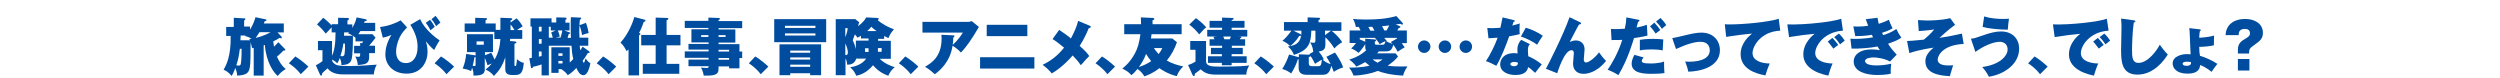
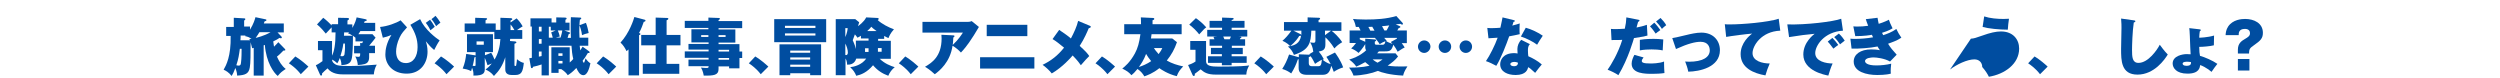
<svg xmlns="http://www.w3.org/2000/svg" version="1.1" id="レイヤー_1" x="0px" y="0px" viewBox="0 0 1280 40" style="enable-background:new 0 0 1280 40;" xml:space="preserve">
  <style type="text/css">
	.st0{fill:none;}
	.st1{fill:#004DA0;}
</style>
  <g>
    <rect class="st0" width="1280" height="40" />
    <path class="st1" d="M144.1,18.7c0.1,0.2,0.2,0.3,0.2,0.4c0,0.4-0.2,0.5-0.5,0.5c-0.2,0-0.3-0.1-0.7-0.2c-0.8,0.6-1.4,0.9-3.2,1.8   c0.1,1.2,0.4,2.3,0.4,2.7c1.3-1.2,1.7-1.8,2.2-2.3l3.4,3.5c0.1,0.1,0.2,0.3,0.2,0.4c0,0.4-0.3,0.4-1,0.4c-0.8,0.8-2,2.1-3.3,3.1   c1.1,2.4,2.4,4.7,4.5,6.3c-2.2,1.5-2.5,1.7-4.1,3.6c-2.1-1.7-5.9-7-6.6-15.9c-0.1,0-0.5,0.2-0.6,0.2v15.5h-5.1V24.5   c-0.2,0.1-0.2,0.1-0.8,0.2c-0.3-1.3-0.5-2.1-0.8-3.1c0,5.8,0,10.7-0.4,12.9c-0.5,3.3-2.4,4-6.5,4.2c0-0.8-0.1-1.9-0.9-3.9   c-0.8,2.2-1.3,3.1-1.9,4.1c-1.4-1.8-2.9-2.7-4.1-3.2c1.3-2.3,3.8-6.8,3.6-17.3h-2.3v-4.6h3.9V9.1l5.4,0.3c0.3,0,0.5,0.1,0.5,0.4   c0,0.4-0.4,0.6-0.6,0.7v3.1h3v1.6c1.9-3.1,2.5-5.3,2.8-6.4l5.2,1.1c0.2,0,0.4,0.1,0.4,0.4c0,0.4-0.3,0.5-0.9,0.6   c-0.3,0.6-0.3,0.8-0.4,1.1h10.2v4.6h-3.2L144.1,18.7z M122.8,25c-0.4,2.9-0.7,5.2-1.8,8.4c0.4,0.1,0.8,0.2,1.2,0.2   c0.9,0,1.1-0.5,1.2-1.6c0.3-1.9,0.3-5.9,0.3-7H122.8z M128,20.6c-0.2-0.3-0.2-0.4-0.4-0.6c0.7-0.1,0.9-0.1,1.2-0.2   c-1.2-0.7-1.9-1-3.3-1.3c0.1-0.1,0.1-0.2,0.2-0.3h-2.5c0,0.6,0,1.8-0.1,2.4H128z M132.8,16.5c-0.3,0.5-1.1,1.9-1.9,2.9   c0.5-0.1,4.4-1,7.6-2.9H132.8z" />
    <path class="st1" d="M151.2,28.9c2.8,1.7,5.3,3.9,6.7,5.2L154,38c-2.4-3.1-4.8-4.7-6.1-5.6L151.2,28.9z" />
    <path class="st1" d="M189,23.4h3v3.8h-3v2.1c0,2.5-1.3,3.2-2.3,3.5c-0.7,0.2-2.6,0.5-3.5,0.5c-0.1-1.2-0.4-2.8-1.3-4.4   c0.5,0.1,1,0.2,1.6,0.2c0.5,0,0.9-0.1,0.9-1.1v-0.7h-3.1v-3.8h3.1V22l1,0.1c0.2-0.4,0.4-0.5,0.5-0.9h-3.9v-1.9   c-0.4-0.3-0.7-0.6-1.3-1c0,2.5,0,10.4-0.8,12.4c-0.3,0.8-1,2.6-5.1,2.6c0-0.9-0.1-2-0.8-3.6c-0.6,1.5-0.9,2.1-1.3,2.7   c-0.7-0.6-1.4-1.3-2.7-1.9c0,1.2,0.8,1.9,1.8,2.5c0.8,0.5,2,0.8,7,0.8c4.6,0,10-0.4,14.1-0.7c-0.9,1.5-1.4,3.5-1.5,5H176   c-2.1,0-6-0.1-8.3-3.1c-0.8,0.7-2.3,2-2.8,2.6c0,0.5,0.1,1.1-0.5,1.1c-0.3,0-0.5-0.3-0.6-0.6l-2.1-4.7c1-0.4,2.8-1.6,3.4-2.1v-5.6   h-2.3V21h7.2v7.5c1.1-2.3,1.8-5.6,1.8-11.9h-2V14c-0.4,0.4-2,2.1-3,3.2c-0.6-0.8-2.7-3.3-4.5-4.7l3.2-3.4c1.6,1.2,3.6,3.1,4.3,3.9   v-0.6h3.3V9.1l4.8,0.1c0.4,0,0.8,0.1,0.8,0.5c0,0.1-0.1,0.3-0.2,0.4c-0.1,0.1-0.4,0.3-0.6,0.4v2h2.5v1.8c1.5-2.6,1.9-4.2,2.2-5.4   l4.4,0.9c0.3,0.1,0.8,0.2,0.8,0.5c0,0.4-0.6,0.5-1.1,0.6l-0.3,0.8h5.7v4.2h-7.6c-0.3,0.5-0.5,0.9-1,1.6h7.2l1.6,1.8   C191.1,20.9,191.1,20.9,189,23.4L189,23.4z M175.8,22.2c-0.3,2.7-1.1,5.2-1.5,6.5c0.2,0,0.4,0.1,0.8,0.1c1.2,0,1.3-0.9,1.3-1.2   c0.3-2.1,0.3-4.3,0.2-5.3H175.8z M180.6,18.3c-1.2-0.8-1.7-1-2.4-1.2c0.3-0.3,0.4-0.4,0.5-0.5h-2.5c0,1-0.1,1.4-0.1,1.7H180.6z" />
    <path class="st1" d="M208.4,14c-1.5,1.7-2.8,3-3.8,5.2c-1.3,2.7-1.8,5.4-1.8,7.2c0,3.2,1.4,5.9,5,5.9c3.9,0,6-3.5,6-8.2   c0-3.9-1.1-7.2-3.7-11.4l5-2.9c2.4,5.4,8.2,9.7,10,10.9c-1.1,1.5-2,3.4-2.8,4.9c-2-1.7-2.6-2.5-4.3-4.5c0.4,1.3,0.9,2.8,0.9,5.4   c0,5.3-3.2,11.2-10.7,11.2c-6.9,0-10.9-4.5-10.9-9.8c0-2.4,0.6-6,3.1-10c-1.6,0.7-3,1.1-4.4,1.4l-1.4-5.5c3.7-0.3,8.3-2,10.5-3.4   L208.4,14z M220.2,10.1c0.6,0.7,1.2,1.6,2.4,3.6c-1.1,0.9-1.2,1-2.2,1.8c-0.1-0.2-1.2-2.4-2.4-3.8L220.2,10.1z M223,8.1   c0.9,1.1,1.9,2.4,2.5,3.5c-1.1,0.8-1.4,1.1-2.2,1.8c-1.4-2.5-2-3.2-2.4-3.6L223,8.1z" />
    <path class="st1" d="M225.8,28.9c2.8,1.7,5.3,3.9,6.7,5.2l-3.9,3.9c-2.4-3.1-4.8-4.7-6.1-5.6L225.8,28.9z" />
    <path class="st1" d="M256.2,9.1l5.4,0.2c0.2,0,0.7,0.1,0.7,0.5c0,0.3-0.3,0.4-0.9,0.7v1l3.1-2.1c1.3,1.3,2.2,2.5,3.1,4.1   c-1.2,0.7-1.9,1.2-2.9,1.9h2.7v4.5h-6.2c0,0.4-0.1,0.7-0.1,1.1l2.5,0.2c0.2,0,0.8,0.1,0.8,0.5c0,0.3-0.4,0.5-1,0.7v10.8   c0,0.2,0,0.6,0.4,0.6c0.2,0,0.4,0,0.5-0.4c0.2-0.8,0.3-2.3,0.4-3.1c1.1,1,2.4,1.7,3.5,1.9c-0.5,4.4-1.1,6.2-4.4,6.2H262   c-3.3,0-3.3-2.2-3.3-3.1v-6c-1.4,4.3-3.1,6.9-5.8,9.6c-1.4-1.8-2.8-2.6-4.3-3.3c0.8-0.6,1.9-1.5,3.2-3.1c-0.8,0.3-1.3,0.5-2.2,0.9   c-0.2-0.6-0.6-2.1-1.4-3.8v5.5c0,1.8,0,3.7-5.8,3.6c0.1-1.7-0.2-2.7-0.7-4c-0.3,1.1-0.4,1.2-0.5,1.7c-1.5-0.8-3-1.1-4.3-1.3   c1.1-2.7,1.5-4.8,1.8-7.5l4.4,0.7c0.2,0,0.3,0.1,0.4,0.1v-1.7h-4.4v-9.2h13.3v9.2h-4.1v1.6l3.2-1.3c0.6,1,1.1,2,1.7,3.5   c1.9-3.1,2.8-6.8,3-10.5h-3.1v-3.7h-15.2V12h5.4V9.1l5.6,0.2c0.3,0,0.5,0.1,0.5,0.4c0,0.3-0.7,0.6-0.8,0.7V12h5.2v3.3h2.4V9.1z    M243.5,29.1c-0.2,0.1-0.3,0.2-0.6,0.3c-0.2,1-0.3,2.2-0.9,4.3c0.3,0,0.7,0.1,1,0.1c0.5,0,0.5-0.2,0.5-0.8V29.1z M244,21.2v1.7h3.7   v-1.7H244z M261.4,15.4h2c-0.7-1.3-1.5-2.3-2-2.9V15.4z" />
    <path class="st1" d="M292.3,19.3c-0.1-1.7-0.1-3.7-0.1-5.7c0-1.5,0-3.3,0.1-4.8l4.6,0.2c0.4,0,0.7,0,0.7,0.4c0,0.4-0.4,0.5-0.7,0.7   c-0.2,1.7-0.2,2.2-0.2,2.8l3.3-1.2c0.6,1.5,1.2,3.8,1.4,5.2c-1.1,0.2-2.8,0.8-3.4,1.1c-0.3-2.5-1.1-4.5-1.3-5.1   c-0.1,1.1-0.1,2.3-0.1,3.3c0,1.2,0.1,2.6,0.1,3.1h4.5v4.1h-4.4l0.3,2.4c0.5-0.8,0.8-1.3,1.2-1.9l3.2,2.3c0.3,0.2,0.4,0.4,0.4,0.5   c0,0.5-0.4,0.5-0.9,0.4c-1.3,2.2-1.8,2.9-2.7,4c0.2,0.6,0.4,1,0.6,1c0.3,0,0.3-0.2,0.9-2.2c1.1,1.5,1.8,2.1,2.5,2.5   c-0.6,2.9-1.7,6.1-3.6,6.1c-1.9,0-2.9-2.2-3.6-3.7c-1.9,2-3,2.8-4.4,3.7c-0.8-1.2-1.8-2.1-3.3-3.1h-1.4v1.9h-3.7V24.2h9.4V32   c1-0.9,1.4-1.3,1.8-1.8c-0.5-2-0.8-4.7-0.9-6.8H281v15.2h-3.7V33c-1.5,0.5-2.9,0.9-4.4,1.2c-0.1,0.5-0.2,0.7-0.6,0.7   c-0.4,0-0.5-0.3-0.5-0.6l-0.8-4.5c0.8-0.1,1-0.1,1.3-0.2v-16h-0.7V9.4h10.8v2.1h2.4V8.9l4.5,0.1c0.4,0,0.8,0.1,0.8,0.5   c0,0.3-0.3,0.5-0.6,0.6v1.5h2.1v4h-2.7l2.5,0.9c0.4,0.1,0.5,0.2,0.5,0.4c0,0.4-0.4,0.4-0.7,0.5c-0.4,1.2-0.6,1.9-0.6,2H292.3z    M277.3,13.7h-1.4v2.4h1.4V13.7z M277.3,20h-1.4v2.4h1.4V20z M277.3,26.4h-1.4v2.6c0.4-0.1,0.7-0.1,1.4-0.3V26.4z M283,19.3   c-0.2-1.2-0.6-2.1-0.8-2.7l2.3-1H282v-1.9H281v5.6H283z M287,19.3c0.6-1.9,0.7-2.6,0.9-3.7h-2.3c0.5,1.2,0.8,2,1,3.1   c-0.4,0.1-0.6,0.1-2,0.5H287z M288,28.6v-1.3h-2.1v1.3H288z M285.9,31.2v1.3h2.1v-1.3H285.9z" />
    <path class="st1" d="M308.8,28.9c2.8,1.7,5.3,3.9,6.7,5.2l-3.9,3.9c-2.4-3.1-4.8-4.7-6.1-5.6L308.8,28.9z" />
    <path class="st1" d="M327.4,38.6h-5.6V25.3c-0.5,0.5-0.6,0.6-1,0.9c-0.8-1.6-1.6-3-3.1-4.4c4.6-5,6.7-11.7,7.1-13.1l5.3,1.4   c0.3,0.1,0.4,0.2,0.4,0.4c0,0.5-0.5,0.6-0.9,0.7c-0.5,1.4-1.2,3.5-2.4,5.7c0.5,0.1,0.7,0.3,0.7,0.5c0,0.3-0.3,0.5-0.7,0.6V38.6z    M335.7,23.2h-7.4v-5.3h7.4V9l5.9,0.2c0.1,0,0.6,0,0.6,0.4c0,0.4-0.5,0.6-0.9,0.8v7.5h7.1v5.3h-7.1v9.5h6.5v5.1h-18.7v-5.1h6.6   V23.2z" />
    <path class="st1" d="M380,26.4v3.3h-1.4V35h-5.3V34h-5.4v1.4c0,3.1-2.5,3.4-7.6,3.3c-0.1-0.7-0.4-2.4-1.4-4.1c1,0.1,2,0.2,2.9,0.2   c1,0,1-0.3,1-0.9h-10.3v-3.4h10.3v-0.9h-12.2v-3.3h12.2v-0.9h-10.3v-2.9h10.3v-0.8H354v-6.7h8.7v-0.7h-12.1v-3.6h12.1V9l5.2,0.2   c0.2,0,0.7,0,0.7,0.4c0,0.3-0.3,0.4-0.7,0.7v0.5H380v3.6h-12.1v0.7h8.6v6.7h-8.6v0.8h10.7v3.8H380z M362.7,18.9V18H359v0.9H362.7z    M367.9,18v0.9h3.6V18H367.9z M373.3,26.4v-0.9h-5.4v0.9H373.3z M373.3,30.6v-0.9h-5.4v0.9H373.3z" />
    <path class="st1" d="M386.7,28.9c2.8,1.7,5.3,3.9,6.7,5.2l-3.9,3.9c-2.4-3.1-4.8-4.7-6.1-5.6L386.7,28.9z" />
    <path class="st1" d="M423,9.8v11.8h-26.6V9.8H423z M404.6,37.5v1h-5.5V22.7h21.3v15.8h-5.6v-1H404.6z M417.5,14.3v-1.1h-15.6v1.1   H417.5z M401.9,17.1v1.1h15.6v-1.1H401.9z M414.8,27v-1.1h-10.2V27H414.8z M414.8,30.5v-1.1h-10.2v1.1H414.8z M414.8,34.2v-1.1   h-10.2v1.1H414.8z" />
    <path class="st1" d="M449.5,20.9h6.6v9.2h-5.7c2.6,2.5,5.5,3.6,7.7,4.3c-1.5,1.2-2.6,2.7-3.3,4.4c-3.2-1.2-5.6-2.8-7.8-5.4   c-3.1,3.7-6.2,4.9-8.6,5.4c-0.7-1.7-1.5-2.9-3.1-4.4c2-0.2,6-1.2,8.2-4.4h-5.1c-0.3,1-1.3,3.3-4.7,3.1c0-0.4,0-1.9-0.8-3.2v8.6h-5   V9.8h10l2,1.6c-0.1,0.5-0.2,0.7-0.6,2c0.5-0.4,3-2.1,4.2-4.5l5.8,0.3c0.3,0,0.6,0.1,0.6,0.5c0,0.2-0.2,0.4-0.5,0.6   c2.2,2,5.5,3.7,8.3,4.7c-1.9,2.1-2.5,3.7-2.8,4.5c-0.6-0.3-1-0.4-2.2-1.1v1.5h-3.1V20.9z M432.8,14.4V19c0.9-2,1.2-4,1.2-4.6H432.8   z M432.8,28.1c0.1,0.1,0.3,0.1,0.4,0.1c0.8,0,0.9-0.9,0.9-1.3c0-1.4-0.6-3.3-1.3-4.6V28.1z M444.7,19.7h-3.9v-1.4   c-0.7,0.5-1.2,0.7-1.8,1c-0.3-0.5-0.5-0.8-1.3-1.7c-0.9,2.5-1,2.8-1.1,3c1.1,2.4,1.4,3.6,1.6,4.5v-4.3h6.5V19.7z M444.7,24.7h-1.8   v1.9h1.8V24.7z M448.8,15.9c-1.7-1.2-2.2-1.7-2.7-2.2c-0.5,0.6-0.8,1.1-2.1,2.2H448.8z M449.5,26.5h1.9v-1.9h-1.9V26.5z" />
    <path class="st1" d="M463.5,28.9c2.8,1.7,5.3,3.9,6.7,5.2l-3.9,3.9c-2.4-3.1-4.8-4.7-6.1-5.6L463.5,28.9z" />
    <path class="st1" d="M488.1,18.1c0.3,0,0.6,0.1,0.6,0.4c0,0.3-0.4,0.6-0.6,0.7c-0.1,2-0.2,3-0.3,3.8c3.1-2.9,4.6-5.4,5.2-6.3h-20.7   v-5.5h23.1c0.2,0,1.3,0,2.1-0.4l3.7,3c-0.4,0.7-2.2,3.6-2.6,4.3c-3.6,5.7-5.5,7.6-6.6,8.8c-1.2-1.3-2.5-2.4-4.3-3.5   c-1.2,8.4-6.7,12.9-9.1,14.6c-2.5-2.3-4.1-3.3-5-3.8c3.4-2,8.5-5.2,8.5-14.5c0-0.9-0.1-1.4-0.1-1.9L488.1,18.1z" />
    <path class="st1" d="M529.6,29.3v5.8h-27.8v-5.8H529.6z M526,12.7v5.8h-20.8v-5.8H526z" />
    <path class="st1" d="M558,13.2c0.2,0.1,0.5,0.3,0.5,0.5c0,0.4-0.5,0.6-1.1,0.8c-0.5,1.3-2.3,5.5-4.6,9c3.2,2.9,4.2,4.1,4.9,5.2   c-1.3,1.2-2,2.1-4.3,4.7c-0.7-1-1.5-2.2-4.2-5c-0.8,1-5.2,6-10.7,9.2c-1.2-1.6-3.5-3.6-4.7-4.4c4.5-2.2,7.7-4.7,11-8.8   c-2.6-2.1-3.9-3.2-5.9-4.4l3.4-4.7c2.9,2,4.3,2.9,6,4.4c1.6-3,3.1-6.3,3.7-9L558,13.2z" />
    <path class="st1" d="M564.2,28.9c2.8,1.7,5.3,3.9,6.7,5.2L567,38c-2.4-3.1-4.8-4.7-6.1-5.6L564.2,28.9z" />
    <path class="st1" d="M575.6,17.5v-5.1h8.6c0-1.3,0-2.3-0.1-3.5l6.3,0.3c0.1,0,0.6,0,0.6,0.5c0,0.4-0.5,0.5-0.9,0.7c0,1.1,0,1.4,0,2   H605v5.1h-15.4c-0.1,0.8-0.2,1.5-0.3,2.2h10.9l2.4,1.9c-1.2,3.5-2.8,6.4-5.2,9.4c2.6,1.5,5.5,2.4,8.4,3c-1.8,1.9-2.4,2.7-3.3,5   c-4.6-1.1-8.1-3.5-8.9-4.1c-3.4,2.7-6.1,3.6-7.7,4.2c-0.7-1.2-1.6-2.5-3.5-3.8c-1.3,1.6-2.3,2.6-3.1,3.2c-1.5-1.7-2.4-2.2-4.7-3.4   c1.3-1,4-3.2,6.5-7.8c1.4-2.6,2.2-5.4,2.8-9.8H575.6z M586.8,27.6c-1.2,3.2-2.6,5.2-3.7,6.7c1.7-0.5,4.3-1.6,6.3-3   C588.2,29.8,587.4,28.7,586.8,27.6z M590.8,24.6c0.3,0.5,1.1,1.7,2.4,3.1c1.1-1.4,1.5-2.2,1.9-3.1H590.8z" />
    <path class="st1" d="M617.5,21v10.4c0,2.5,3,2.7,6.4,2.7c11.6,0,14.2-0.4,15.7-0.6c-0.8,1.4-1.4,2.8-1.5,4.7h-15.5   c-4.6,0-6.1-1.2-7.9-2.7c-1.2,1-1.4,1.1-3,2.3c0.1,0.5,0.1,1.1-0.5,1.1c-0.3,0-0.5-0.3-0.6-0.5l-2.3-5.1c0.6-0.2,2.4-0.8,3.8-1.8   v-6h-2.7V21H617.5z M612.3,9.3c1.2,0.8,3.4,2.5,5.3,4.7c-1.1,0.8-1.3,1.1-3.6,3.6c-1.7-2.1-2.8-3.2-5.1-5L612.3,9.3z M630.6,24.5   h5.7v3.2h-5.7v1.1h7.7v3.4h-7.7v1.2h-5v-1.2h-7.1v-3.4h7.1v-1.1H620v-3.2h5.7v-1.1h-6.4v-3.3h2.5c-0.1-0.3-0.2-0.4-0.5-1.2l2-0.2   h-5.2v-3.4h7.6v-1.1h-6.4v-3.5h6.4V9l5.4,0.2c0.3,0,0.5,0,0.5,0.4c0,0.3-0.1,0.4-1,0.7v0.4h6.6v3.5h-6.6v1.1h8v3.4H634l1.1,0.1   c0.2,0,0.5,0.1,0.5,0.3c0,0.1-0.1,0.4-0.5,0.4c-0.1,0.3-0.2,0.4-0.3,0.6h2.7v3.3h-6.8V24.5z M629.6,20.1c0.2-0.3,0.4-0.7,0.6-1.4   h-3.9c0.2,0.4,0.3,0.7,0.6,1.4H629.6z" />
    <path class="st1" d="M645.5,28.9c2.8,1.7,5.3,3.9,6.7,5.2l-3.9,3.9c-2.4-3.1-4.8-4.7-6.1-5.6L645.5,28.9z" />
    <path class="st1" d="M683.5,26.9c0.5,0.7,2.9,3.9,4.2,7.6c-2.2,0.7-3.5,1.4-4.8,2.3c-0.6-1.7-1-2.4-1.3-3.1   c-0.8,3.8-2.2,4.6-4.5,4.6h-8c-2.7,0-4.2-1-4.2-3.5v-4.5c-0.2,0-0.2,0-0.4,0.1c-0.9,2.7-1.9,4.8-3.4,7.2c-1.5-1.1-2.7-1.7-4.6-2.3   c1.4-2.2,2.5-4.4,3.5-7.4l4.6,1.3c0.1,0,0.2,0.1,0.4,0.1v-1.5l5.2,0.2c0.1,0,0.2,0,0.4,0l-0.2-0.3l2-1.2c-0.3-2.6-1-3.8-1.6-4.8   c0.3,0,1.2,0.2,1.7,0.2c1,0,1-0.5,1-1.8v-4.4h-2.1c-0.3,6.2-0.9,9.8-8.9,12.4c-0.7-1.7-1.4-2.8-3.1-4.3c0.6-0.1,0.8-0.1,1.2-0.2   c-1.7-1.7-3.1-2.3-4-2.7c1.4-1.2,2.9-2.8,4.6-5.2h-3.8v-4.4h12.1V8.9l5.8,0.2c0.3,0,0.6,0.1,0.6,0.4c0,0.4-0.6,0.7-0.8,0.8v1.1   h11.7v4.4h-5c1,0.7,3.6,3,5.4,5.8c-1.8,1.1-2.6,1.7-4,3.2c-1.7-2.8-3.5-4.7-4.6-5.7v3.7c0,2.7-1.3,3.2-3.4,3.6   c1.1,1.3,1.7,2.2,2.6,3.9c-0.2,0.1-0.5,0.2-0.6,0.3c0.6,0.5,2.2,1.8,4.1,2.2c-0.9-1.8-1.7-2.9-2.2-3.7L683.5,26.9z M665.2,18.4   c-0.5,0.9-2,3.1-4.6,5.2c2.1-0.4,5-1.3,5.6-5.5C666.1,18.4,665.9,18.4,665.2,18.4z M665.9,17.5c0.1,0.1,0.3,0.2,0.4,0.4   c0-0.4,0-1.1,0-2.2h-4.1L665.9,17.5z M674.8,33.9c1.5,0,1.7-0.6,2-3.3c-1.7,0.8-2.8,1.6-3.5,2.1c-1.1-2.3-2.1-3.8-2.3-4   c-0.1,0.3-0.3,0.4-0.9,0.5v3c0,1.5,0.8,1.7,1.7,1.7H674.8z M681.5,15.7h-3.1v2.3L681.5,15.7z" />
    <path class="st1" d="M691,22.1v-6.5h5.6c-0.4-0.9-0.7-1.3-0.9-1.8h-1.5c-0.5-2.5-1.1-3.4-1.5-4.1c0.9,0.1,3.1,0.3,6.5,0.3   c5.3,0,10.7-0.3,15.7-1.8l3.2,3.5c0.1,0.1,0.2,0.3,0.2,0.5c0,0.2-0.1,0.4-0.4,0.4c-0.3,0-0.6-0.2-0.9-0.4c-0.7,0.1-1.2,0.2-2.4,0.3   l1.9,0.8c0.4,0.2,0.5,0.2,0.5,0.5c0,0.3-0.3,0.4-0.9,0.6c-0.3,0.6-0.5,0.9-0.7,1.2h4.9v6.5h-2.6c0.9,1.2,1.1,1.6,1.5,2.2   c-0.6,0.3-1.5,0.7-3.6,2.2c-0.6-1.2-1.2-2.2-2.2-3.6c-0.9,2.9-1.6,3.4-4.2,3.4H706c-0.4,0.5-0.6,0.7-0.9,1h9.4l1.3,1.6   c-1.4,1.9-3.4,3.4-5.3,4.7c2.4,0.4,4.2,0.5,10.1,0.4c-1.6,2.5-1.9,3.5-2.2,4.7c-6.6-0.3-11.2-1.6-12.9-2.4c-3.2,1.3-8,2.3-12.5,2.4   c-0.6-1.6-1.2-2.7-2.3-4.1c6.4,0.1,9.9-0.8,10.5-1c-1-0.8-1.7-1.3-2.2-1.8c-2.5,1.4-3.8,2-4.6,2.3c-0.7-1.2-2.3-2.7-3.6-3.6   c5.3-1.6,7.9-4,8.7-4.8c-0.2-0.2-0.5-0.6-0.5-1.6v-1.5c-0.2,0.3-1.3,2.2-3.4,4.5c-1.1-1-2.5-1.8-3.8-2.3c0.6-0.5,1.5-1.4,2.5-2.8   H691z M696.1,20.1l2.9,1.3v-1.6l4.9,0.4c0.4,0,0.7,0.1,0.7,0.4c0,0.4-0.5,0.6-0.7,0.7v0.7c0,0.5,0,0.9,0.9,0.9h3.1   c1.1,0,1.3-1,1.4-1.8c-1.2,0.5-1.7,0.7-2.9,1.5c-0.7-1.2-2.2-2.9-2.4-3.2h-7.8V20.1z M703.7,15.6c-0.4-0.7-0.9-1.6-1.1-1.9   c-0.3,0-1.6,0.1-2,0.1c0.3,0.5,0.7,1.2,1,1.9H703.7z M702.8,30.4c1,0.9,1.8,1.3,2.5,1.7c1.1-0.6,1.8-1.1,2.6-1.7H702.8z    M709.9,15.6c0.2-0.4,0.7-1.1,1.4-2.6c-1.2,0.2-2.4,0.3-3.7,0.4c0.2,0.4,0.9,1.6,1.2,2.2H709.9z M708.8,19.5   c0.7,0.8,0.9,1.1,1.2,1.4l-0.3,0.1c0.8,0.6,1.9,1,3.3,1.5c-0.4-0.4-0.5-0.6-0.9-1l3.1-1.7v-0.4H708.8z" />
    <path class="st1" d="M729.2,27.1c-1.7,0-3.2-1.4-3.2-3.2c0-1.7,1.4-3.2,3.2-3.2c1.7,0,3.2,1.4,3.2,3.2   C732.3,25.7,730.8,27.1,729.2,27.1z M739.8,27.1c-1.7,0-3.2-1.4-3.2-3.2c0-1.7,1.4-3.2,3.2-3.2c1.8,0,3.2,1.4,3.2,3.2   C743,25.7,741.5,27.1,739.8,27.1z M750.5,27.1c-1.7,0-3.2-1.4-3.2-3.2c0-1.7,1.4-3.2,3.2-3.2c1.8,0,3.2,1.4,3.2,3.2   C753.7,25.7,752.2,27.1,750.5,27.1z" />
    <path class="st1" d="M761.5,14.3c0.9,0.1,1.4,0.1,2.6,0.1c1.3,0,2.8-0.1,4.1-0.2c0.7-3,0.9-4.4,1.1-5.3l5.7,1.4   c0.4,0.1,0.6,0.2,0.6,0.4c0,0.3-0.2,0.4-0.7,0.5c-0.1,0.3-0.4,1.5-0.6,1.9c2.3-0.6,2.9-0.8,3.8-1.1c0,0.6-0.1,1-0.1,2.5   c0,1.8,0,2.4,0.1,3c-1.9,0.4-3.5,0.8-5.4,1.1c-1.3,3.8-4.3,11.5-6.6,15.1c-1.2-0.7-3.9-2-5.3-2.4c2-2.9,4.6-8.1,6-12   c-1.6,0.1-2.9,0.2-4.7,0.3L761.5,14.3z M783.3,22.6c-0.9,0.9-1,2-1,3.2c0,1.3,0.1,2.3,0.2,3c1.9,0.8,4.9,2.4,6.9,4.2   c-0.7,0.8-2.4,2.9-3.4,4.3c-2.4-2.2-2.8-2.5-3.6-2.9c-0.2,1-0.9,4-6.4,4c-4,0-7.9-1.6-7.9-5.5c0-2,1.3-5.7,7.2-5.7   c0.7,0,1.2,0.1,1.7,0.2c0-0.3-0.1-2.2-0.1-2.3c0-1.6,0.7-3.5,2-4.7L783.3,22.6z M775.3,31.7c-1,0-2,0.4-2,1.1c0,0.8,1,1.1,1.9,1.1   c0.6,0,2-0.1,2-1.8C776.9,32,776.3,31.7,775.3,31.7z M781.2,14.2c2.7,0.7,6.5,2.5,8.7,4.1c-0.8,1.1-2.6,4-2.9,4.6   c-1.9-1.5-5.7-3.4-8.3-4.2L781.2,14.2z" />
-     <path class="st1" d="M809,11.4c0.3,0.1,0.5,0.3,0.5,0.6c0,0.5-0.5,0.5-1,0.5c-0.6,1-1.2,2-2.4,4.4c-0.6,1.2-1.6,3-2.4,4.6   c1.7-0.8,2.9-0.8,3.2-0.8c0.9,0,4.4,0.4,4.4,4.7c0,0.8-0.4,4.3-0.4,5c0,0.7,0.2,1.6,1.2,1.6c1.3,0,4.6-2.4,6.6-5.2   c0.5,0.7,2.2,3.1,3.6,4.4c-5.2,6.4-10.3,6.6-11.5,6.6c-3.2,0-5.4-1.8-5.4-5.2c0-0.8,0.4-4.6,0.4-5.3c0-0.3,0-1.6-1.2-1.6   c-3.8,0-7.3,11.8-7.3,11.8l-5.8-2.3c0.9-1.5,9.2-17.9,12.1-26.4L809,11.4z" />
    <path class="st1" d="M838.8,10.1c0.4,0.1,0.6,0.1,0.6,0.4c0,0.4-0.4,0.5-0.7,0.7c-0.1,0.3-0.7,2.6-0.8,2.9c1.7-0.4,3.1-0.6,5.3-1.4   l0.3,5.5c-1,0.3-2,0.6-6.9,1.3c-0.3,0.9-2.8,10.3-8,19c-1.3-1-4.1-2.3-5.5-2.8c1.8-2.5,5.4-8.5,7.5-15.3c-1.5,0.1-1.9,0.1-5.5,0.1   l-0.3-5.7c1.1,0.1,1.9,0.1,2.3,0.1c1.5,0,3.2-0.1,4.8-0.2c0.5-2.2,0.7-3.7,0.8-5.8L838.8,10.1z M841.5,29.4   c-0.7,0.9-0.9,1.4-0.9,1.8c0,0.8,0.7,1.3,4.4,1.3c0.8,0,4.5,0,7-1c0,0.4,0,0.7,0,1.2c0,1.3,0.1,3.4,0.2,4.7   c-1.9,0.3-4.3,0.4-6.2,0.4c-3.6,0-10.6,0-10.6-5.2c0-1.7,0.8-3.3,1.4-4.5L841.5,29.4z M851.3,25.8c-1.8-0.4-4.1-0.5-5.7-0.5   c-1.5,0-4.1,0.1-6,0.5v-5.4c2.9-0.5,6.1-0.5,7-0.5c1.7,0,3.4,0.1,5,0.3L851.3,25.8z M847,11.6c1.2,1.2,2.4,2.8,3.1,3.8   c-1.1,0.7-2,1.5-2.4,1.8c-0.5-0.8-1.9-2.7-2.9-3.7L847,11.6z M850.2,9.2c1,1,2.3,2.5,2.9,3.7c-0.8,0.5-1.7,1.4-2.2,1.9   c-1-1.6-2-2.7-3-3.8L850.2,9.2z" />
    <path class="st1" d="M856.2,19.5c1.3-0.2,1.9-0.3,7.3-1.6c2-0.5,5.1-1.2,7.6-1.2c6.1,0,9.5,4.1,9.5,9c0,8.8-10.5,10.9-16.2,11   c-0.4-2.1-1-3.6-1.6-5.2c0.5,0,1.1,0.1,2,0.1c6.8,0,10.6-2.2,10.6-5.8c0-1.7-0.8-4.4-4.7-4.4c-2.7,0-6.4,0.9-12.6,3.7L856.2,19.5z" />
    <path class="st1" d="M911.5,15.7c-9.8,0.4-14.2,7.8-14.2,11.5c0,4.1,5.1,5.3,8.8,5.3c-0.8,1.8-1.7,4.2-2.2,6.1   c-5.8-1-12.7-3.7-12.7-10.9c0-5.7,4.5-9.5,5.9-10.5c-2.8,0.2-10.7,1.2-13.3,1.7l-0.7-6.5c0.7,0.1,1.5,0.1,2.6,0.1   c6.5,0,19.5-1.1,25-2.9L911.5,15.7z" />
    <path class="st1" d="M943.6,15.7c-9.7,0.6-14.2,7.7-14.2,11.5c0,4.3,5.7,5.3,8.9,5.3c-0.9,2-1.7,4.4-2.2,6.2   c-1.5-0.3-12.8-2.3-12.8-10.8c0-6.3,5.3-10.2,5.8-10.6c-4.4,0.4-7.5,0.8-13.1,1.7l-0.9-6.5c9.4,0.3,23.6-1.4,27.6-2.9L943.6,15.7z    M938.2,19.4c0.7,0.7,2.5,2.8,3,3.6c-0.4,0.3-1.7,1.2-2.5,1.9c-2-2.6-2.2-2.9-2.9-3.6L938.2,19.4z M941.5,17.2   c1.3,1.1,2.7,3.1,3,3.6c-1.5,1.2-1.7,1.3-2.4,1.9c-0.5-0.8-1.9-2.7-3-3.7L941.5,17.2z" />
    <path class="st1" d="M961.3,9.1c0.3,1.6,0.4,2.4,0.6,3.1c0.3-0.1,3-0.9,5.2-2.1c0.3,0.9,1,2.7,1.9,4.4c-0.7,0.4-1.9,1.2-5.4,2.3   c0.1,0.2,0.5,1.1,0.6,1.2c1.6-0.5,4.5-1.5,6.7-3.2c0.7,1.5,1.6,3.1,2.6,4.5c-2.4,1.6-4.7,2.3-6.8,3.1c1.2,2,2.4,3.4,4.4,5.6   l-3.4,3.5c-2.8-1.6-6.9-2.1-8.4-2.1c-1.1,0-4.4,0.2-4.4,1.9c0,0.8,1,2.2,5.8,2.2c2.4,0,5.3-0.3,7.6-0.9c-0.1,0.8-0.4,3.6-0.2,5.1   c-2.4,0.7-6.4,0.7-6.9,0.7c-5.5,0-12.1-1.6-12.1-6.9c0-3.7,3.5-6.2,8.9-6.2c1.4,0,3.1,0.1,4.5,0.4c-0.4-0.5-0.6-0.9-1.2-1.9   c-3.8,0.8-9.7,1.2-13.3,1.1l-0.6-5.1c0.7,0.1,1.4,0.1,2.8,0.1c2,0,5.5-0.2,8.8-0.8c0-0.1-0.5-1.1-0.6-1.3c-0.9,0.2-3.9,0.7-8.5,0.7   l-1-5c0.6,0,1.1,0.1,1.7,0.1c2,0,3.9-0.1,5.9-0.4c-0.7-1.8-1-2.6-1.2-3.4L961.3,9.1z" />
-     <path class="st1" d="M1005.4,22.5c-10.6,0.5-13.3,5.9-13.3,8c0,3,4.3,3,5.4,3c0.8,0,1.3,0,2.5-0.1c-0.2,0.7-1.6,5.4-1.7,5.6   c-5.8-0.3-12.5-1.5-12.5-7.6c0-1.6,0.4-3.9,4.2-7c-1.4,0.2-7.7,1.1-12.4,2.8l-1.2-6.2c2-0.1,2.7-0.1,8.6-0.7   c1.5-1.2,3.9-3.4,5.3-5.2c-0.7,0.1-4.3,0.6-7.9,0.8l-0.4-5.6c2.5,0.1,3.6,0.2,4.8,0.2c0.5,0,7.1,0,11.7-1.2l2.5,3.4   c-3.1,2.2-6.6,5.4-8,6.7c4.5-0.7,7.1-1.2,11.5-2.2L1005.4,22.5z" />
-     <path class="st1" d="M1009.1,19.8c1.7-0.1,2.4-0.4,5.9-1.6c3.9-1.4,6.9-2.1,9.5-2.1c6.1,0,9.3,4,9.3,8.8c0,7.8-7.4,13.1-15.5,14.4   c-0.5-1.1-1.7-3.1-3.4-5c8.7-1.1,13-5.5,13-9c0-2.2-1.5-3.9-4-3.9c-3.7,0-9.1,2.6-12.5,5.2L1009.1,19.8z M1015.9,8.4   c3,1,6.7,1.3,9.9,1.3c1.3,0,2.1-0.1,2.8-0.1c-0.3,1.9-0.5,3.8-0.6,5.6c-4.3,0-10.1-0.6-12.9-1.4L1015.9,8.4z" />
+     <path class="st1" d="M1009.1,19.8c1.7-0.1,2.4-0.4,5.9-1.6c3.9-1.4,6.9-2.1,9.5-2.1c6.1,0,9.3,4,9.3,8.8c0,7.8-7.4,13.1-15.5,14.4   c-0.5-1.1-1.7-3.1-3.4-5c0-2.2-1.5-3.9-4-3.9c-3.7,0-9.1,2.6-12.5,5.2L1009.1,19.8z M1015.9,8.4   c3,1,6.7,1.3,9.9,1.3c1.3,0,2.1-0.1,2.8-0.1c-0.3,1.9-0.5,3.8-0.6,5.6c-4.3,0-10.1-0.6-12.9-1.4L1015.9,8.4z" />
    <path class="st1" d="M1041.7,28.9c2.8,1.7,5.3,3.9,6.7,5.2l-3.9,3.9c-2.4-3.1-4.8-4.7-6.1-5.6L1041.7,28.9z" />
-     <path class="st1" d="M1079.6,15.7c-9.7,0.6-14.2,7.7-14.2,11.5c0,4.3,5.7,5.3,8.9,5.3c-0.9,2-1.7,4.4-2.2,6.2   c-1.5-0.3-12.8-2.3-12.8-10.8c0-6.3,5.3-10.2,5.8-10.6c-4.4,0.4-7.5,0.8-13.1,1.7l-0.9-6.5c9.4,0.3,23.6-1.4,27.6-2.9L1079.6,15.7z    M1074.1,19.4c0.7,0.7,2.5,2.8,3,3.6c-0.4,0.3-1.7,1.2-2.5,1.9c-2-2.6-2.2-2.9-2.9-3.6L1074.1,19.4z M1077.4,17.2   c1.3,1.1,2.7,3.1,3,3.6c-1.5,1.2-1.7,1.3-2.4,1.9c-0.5-0.8-1.9-2.7-3-3.7L1077.4,17.2z" />
    <path class="st1" d="M1092.4,10.4c0.6,0.1,0.9,0.1,0.9,0.5c0,0.4-0.4,0.5-0.8,0.6c-0.7,4.4-0.9,12.1-0.9,14c0,3.6,0.1,6.7,3.3,6.7   c5,0,9.6-6.7,10.9-9.3c2.4,3.3,3.5,4.4,4.1,5c-1.5,2.5-6.9,10.3-15.5,10.3c-8.4,0-8.4-7.2-8.4-13.1c0-1.7,0.2-9.3,0.2-10.9   c0-0.3,0-3-0.2-4.7L1092.4,10.4z" />
    <path class="st1" d="M1126.1,15c0.5,0.1,0.7,0.1,0.7,0.4c0,0.3-0.3,0.5-0.5,0.6c-0.2,1.1-0.2,1.7-0.3,3.3c0.4,0,4.2-0.1,7.6-1.1   l-0.1,5c-2,0.5-5.5,0.8-7.5,0.8c0.1,2.6,0.1,3.3,0.4,4.6c2.3,0.6,6.5,2.4,8.9,4.1c-0.9,1.1-2,2.6-3,4.1c-0.5-0.4-2.8-2.4-5.8-3.5   c-0.2,1.3-0.5,4.4-6.5,4.4c-5.8,0-7.6-3-7.6-5.2c0-3.9,5.1-4.8,7.2-4.8c0.2,0,1,0,2,0.1c-0.2-3.4-0.2-3.9-0.4-9.3   c-0.1-2.5-0.2-3.4-0.3-4.1L1126.1,15z M1120,31.6c-0.7,0-2.5,0-2.5,1c0,0.5,0.5,1.1,2,1.1c2.4,0,2.3-1.2,2.3-1.9   C1121.2,31.7,1120.6,31.6,1120,31.6z" />
    <path class="st1" d="M1145.8,27.3v-1.9c0-3.3,2-4.5,3.7-5.5c1.5-0.9,2.5-1.5,2.5-2.9c0-2.2-2.2-2.2-2.6-2.2c-3.1,0-3.2,2-3.2,3.2   h-6.7c0.1-1.2,0.2-2.7,1.3-4.4c2.4-3.6,6.9-3.9,8.7-3.9c4.5,0,9.1,2.1,9.1,7.1c0,2.8-1.2,4-4.5,6.3c-2.5,1.7-2.5,2.2-2.6,4.3   H1145.8z M1145.8,30.2h5.9v5.9h-5.9V30.2z" />
  </g>
</svg>